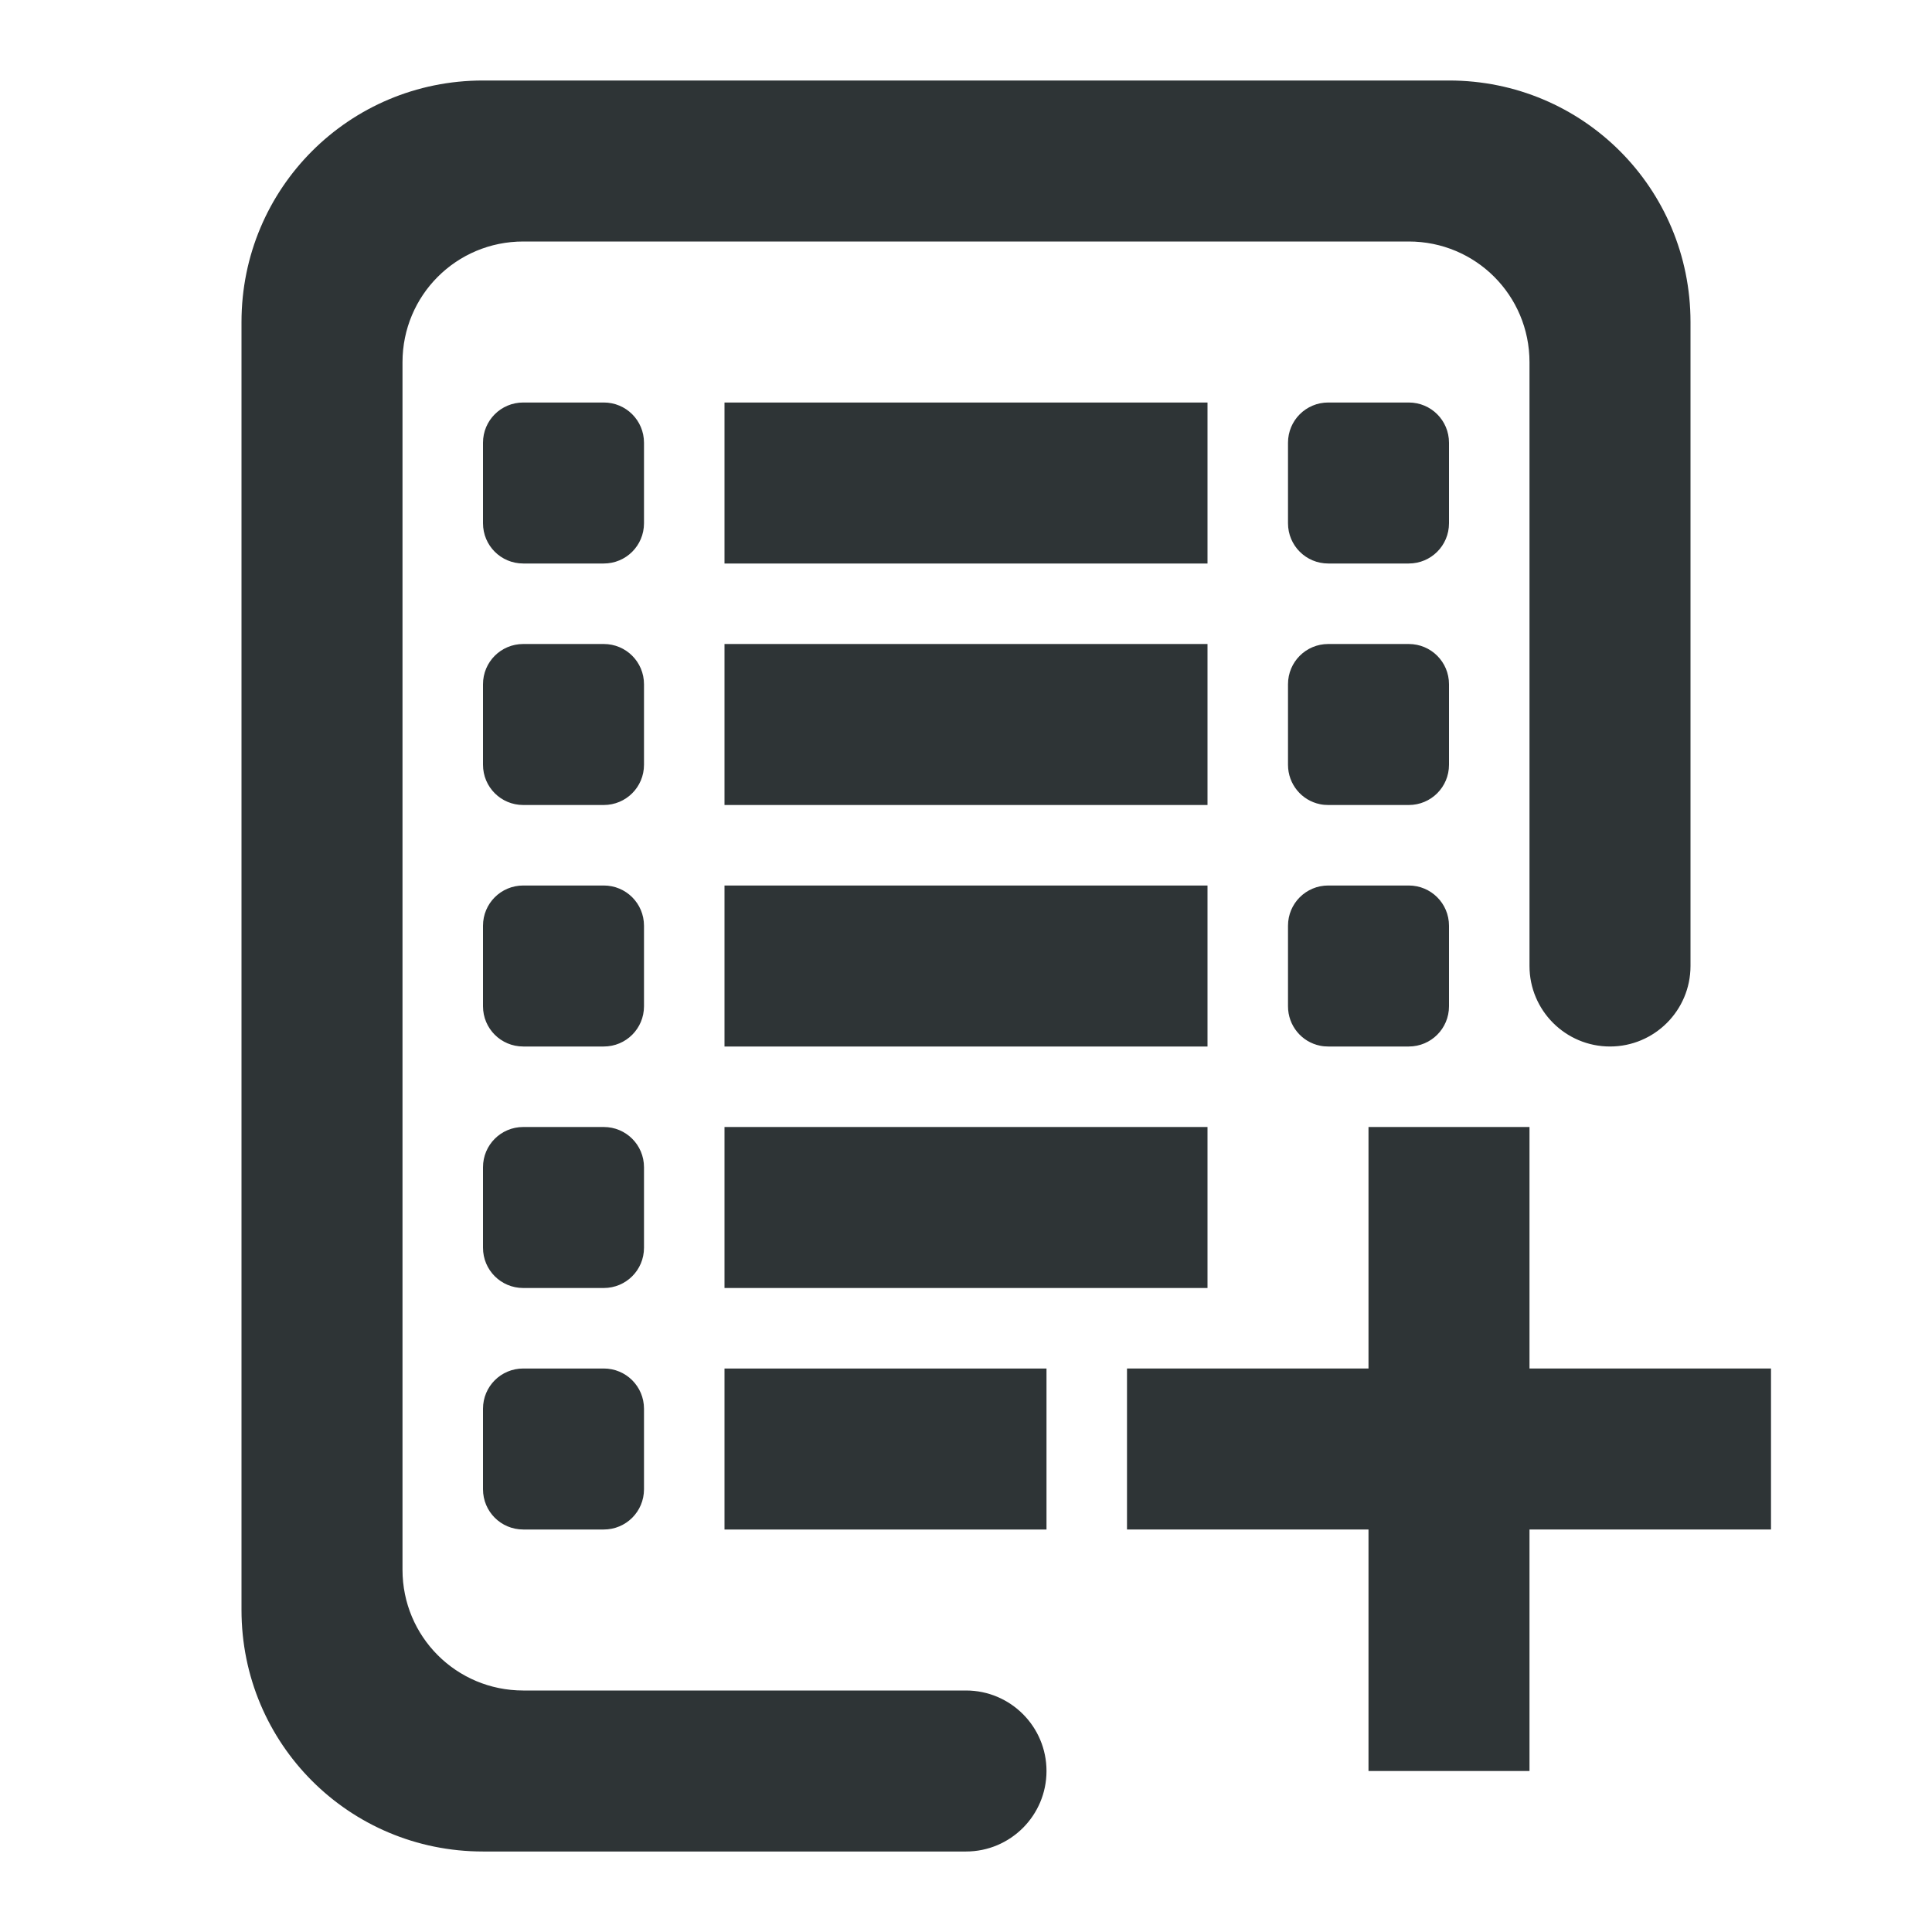
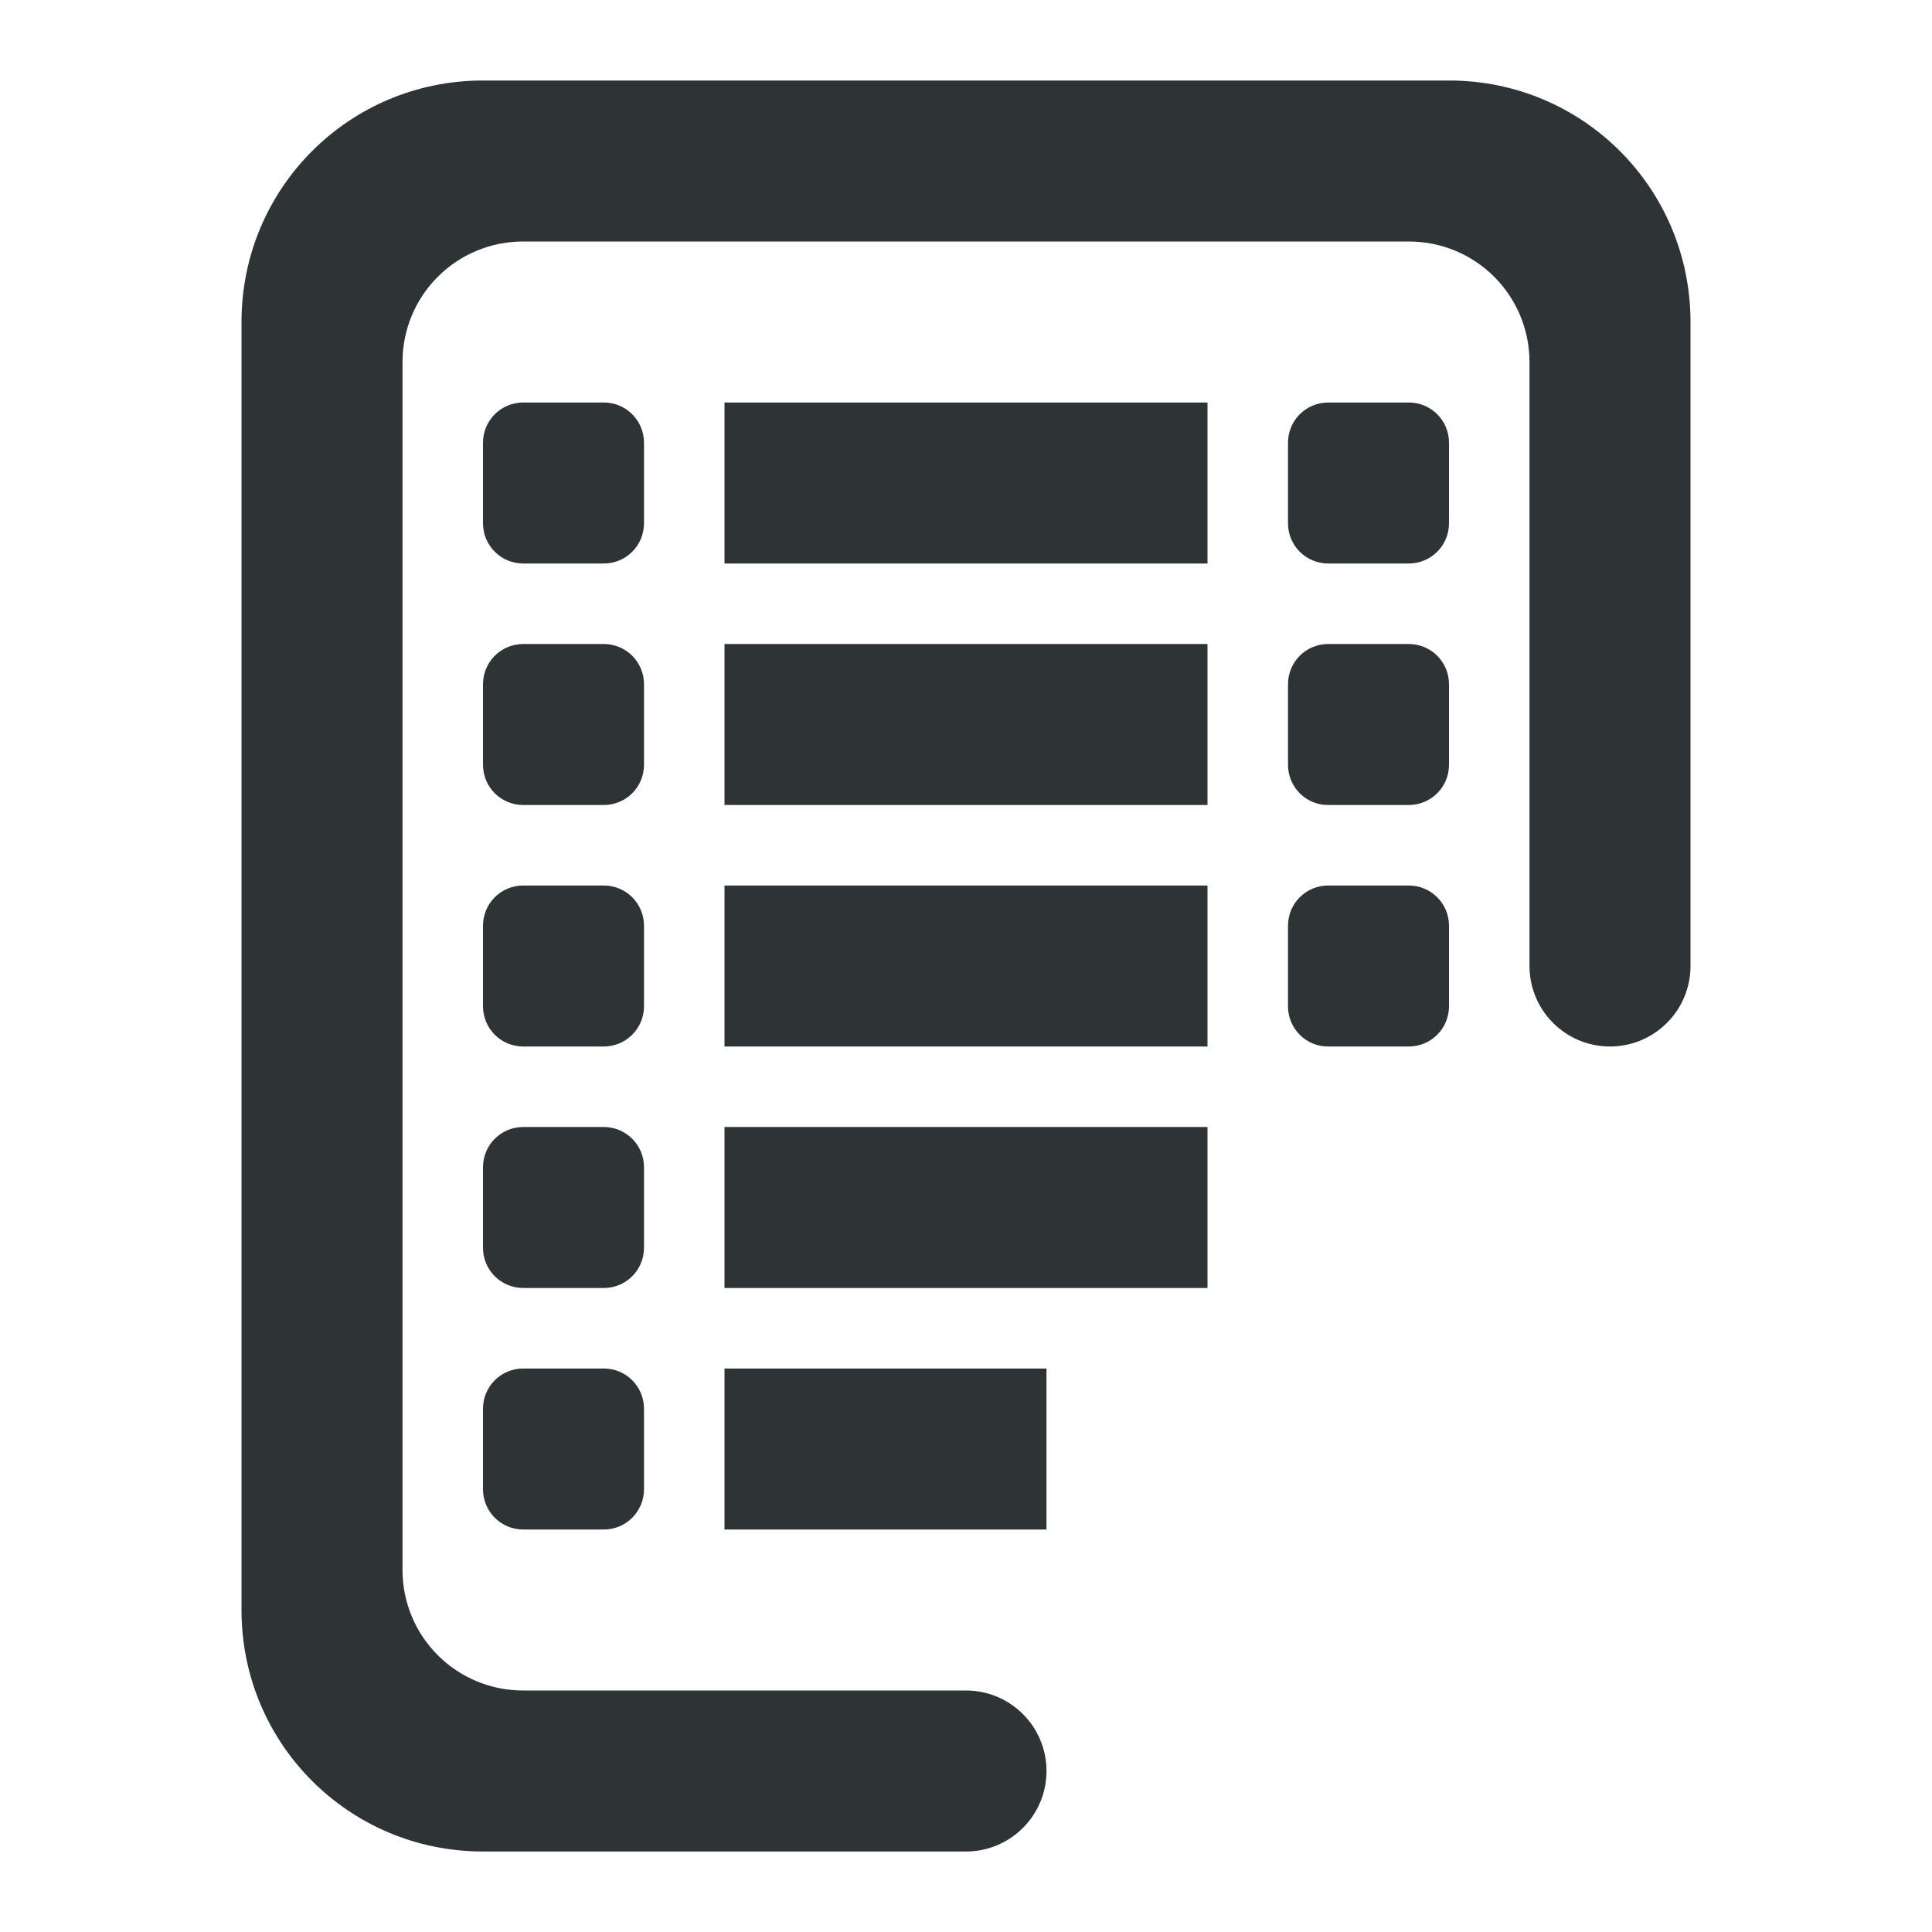
<svg xmlns="http://www.w3.org/2000/svg" viewBox="0 0 24 24">
  <g fill="#2e3436">
    <path d="m6 1c-1.662 0-3 1.338-3 3v16c0 1.662 1.338 3 3 3h6c.552 0 1-.448 1-1s-.448-1-1-1h-5.5c-.831 0-1.5-.669-1.5-1.5v-15c0-.831.669-1.5 1.5-1.5h11c.831 0 1.5.669 1.5 1.5v7.5c0 .552.448 1 1 1s1-.448 1-1v-8c0-1.662-1.338-3-3-3zm.5 4c-.277 0-.5.223-.5.5v1c0 .277.223.5.5.5h1c.277 0 .5-.223.5-.5v-1c0-.277-.223-.5-.5-.5zm2.5 0v2h6v-2zm7.5 0c-.277 0-.5.223-.5.5v1c0 .277.223.5.5.5h1c.277 0 .5-.223.5-.5v-1c0-.277-.223-.5-.5-.5zm-10 3c-.277 0-.5.223-.5.5v1c0 .277.223.5.5.5h1c.277 0 .5-.223.5-.5v-1c0-.277-.223-.5-.5-.5zm2.5 0v2h6v-2zm7.5 0c-.277 0-.5.223-.5.5v1c0 .242.17.444.398.49.033.007.067.01.102.01h1c.277 0 .5-.223.5-.5v-1c0-.277-.223-.5-.5-.5zm-10 3c-.277 0-.5.223-.5.5v1c0 .277.223.5.5.5h1c.277 0 .5-.223.5-.5v-1c0-.277-.223-.5-.5-.5zm2.5 0v2h6v-2zm7.5 0c-.277 0-.5.223-.5.5v1c0 .242.17.444.398.49.033.007.067.01.102.01h.5.5c.277 0 .5-.223.5-.5v-1c0-.277-.223-.5-.5-.5zm-10 3c-.277 0-.5.223-.5.5v1c0 .277.223.5.5.5h1c.277 0 .5-.223.5-.5v-1c0-.277-.223-.5-.5-.5zm2.5 0v2h5 1v-2zm-2.5 3c-.277 0-.5.223-.5.5v1c0 .277.223.5.5.5h1c.277 0 .5-.223.5-.5v-1c0-.277-.223-.5-.5-.5zm2.5 0v2h4v-2z" />
-     <path d="m17 14v3h-3v2h3v3h2v-3h3v-2h-3v-3z" stroke-width="1.069" />
  </g>
</svg>